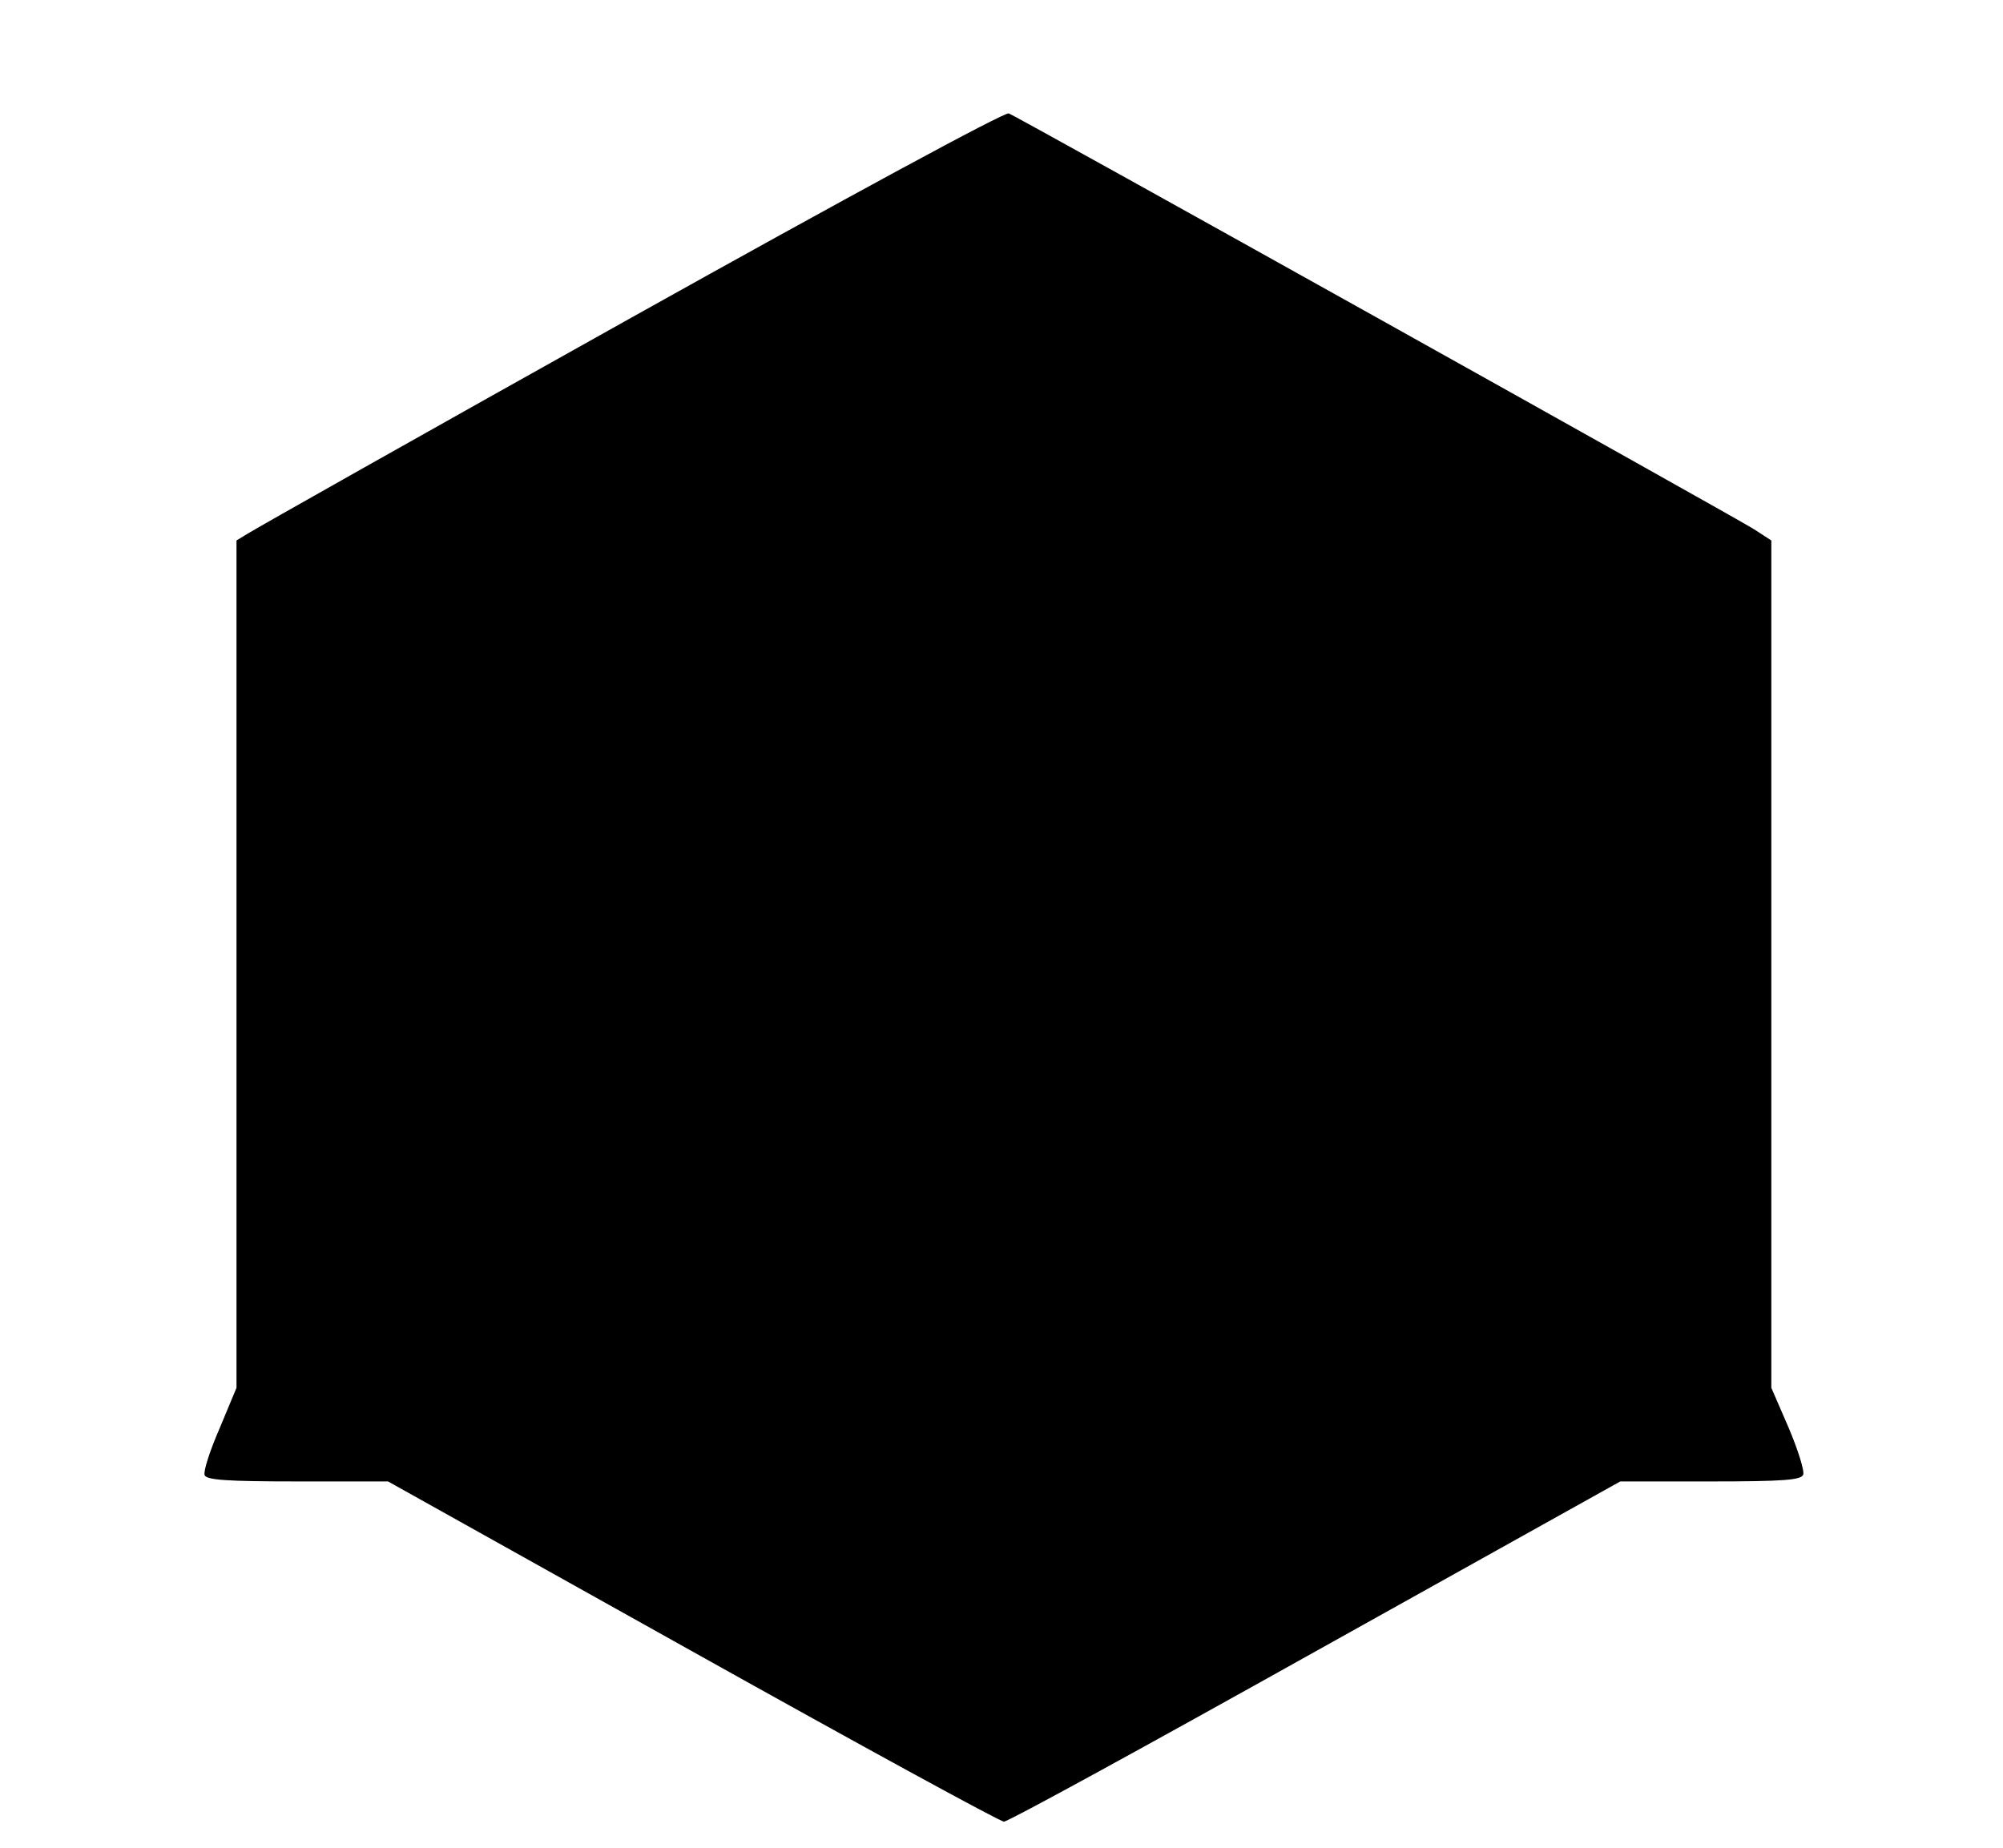
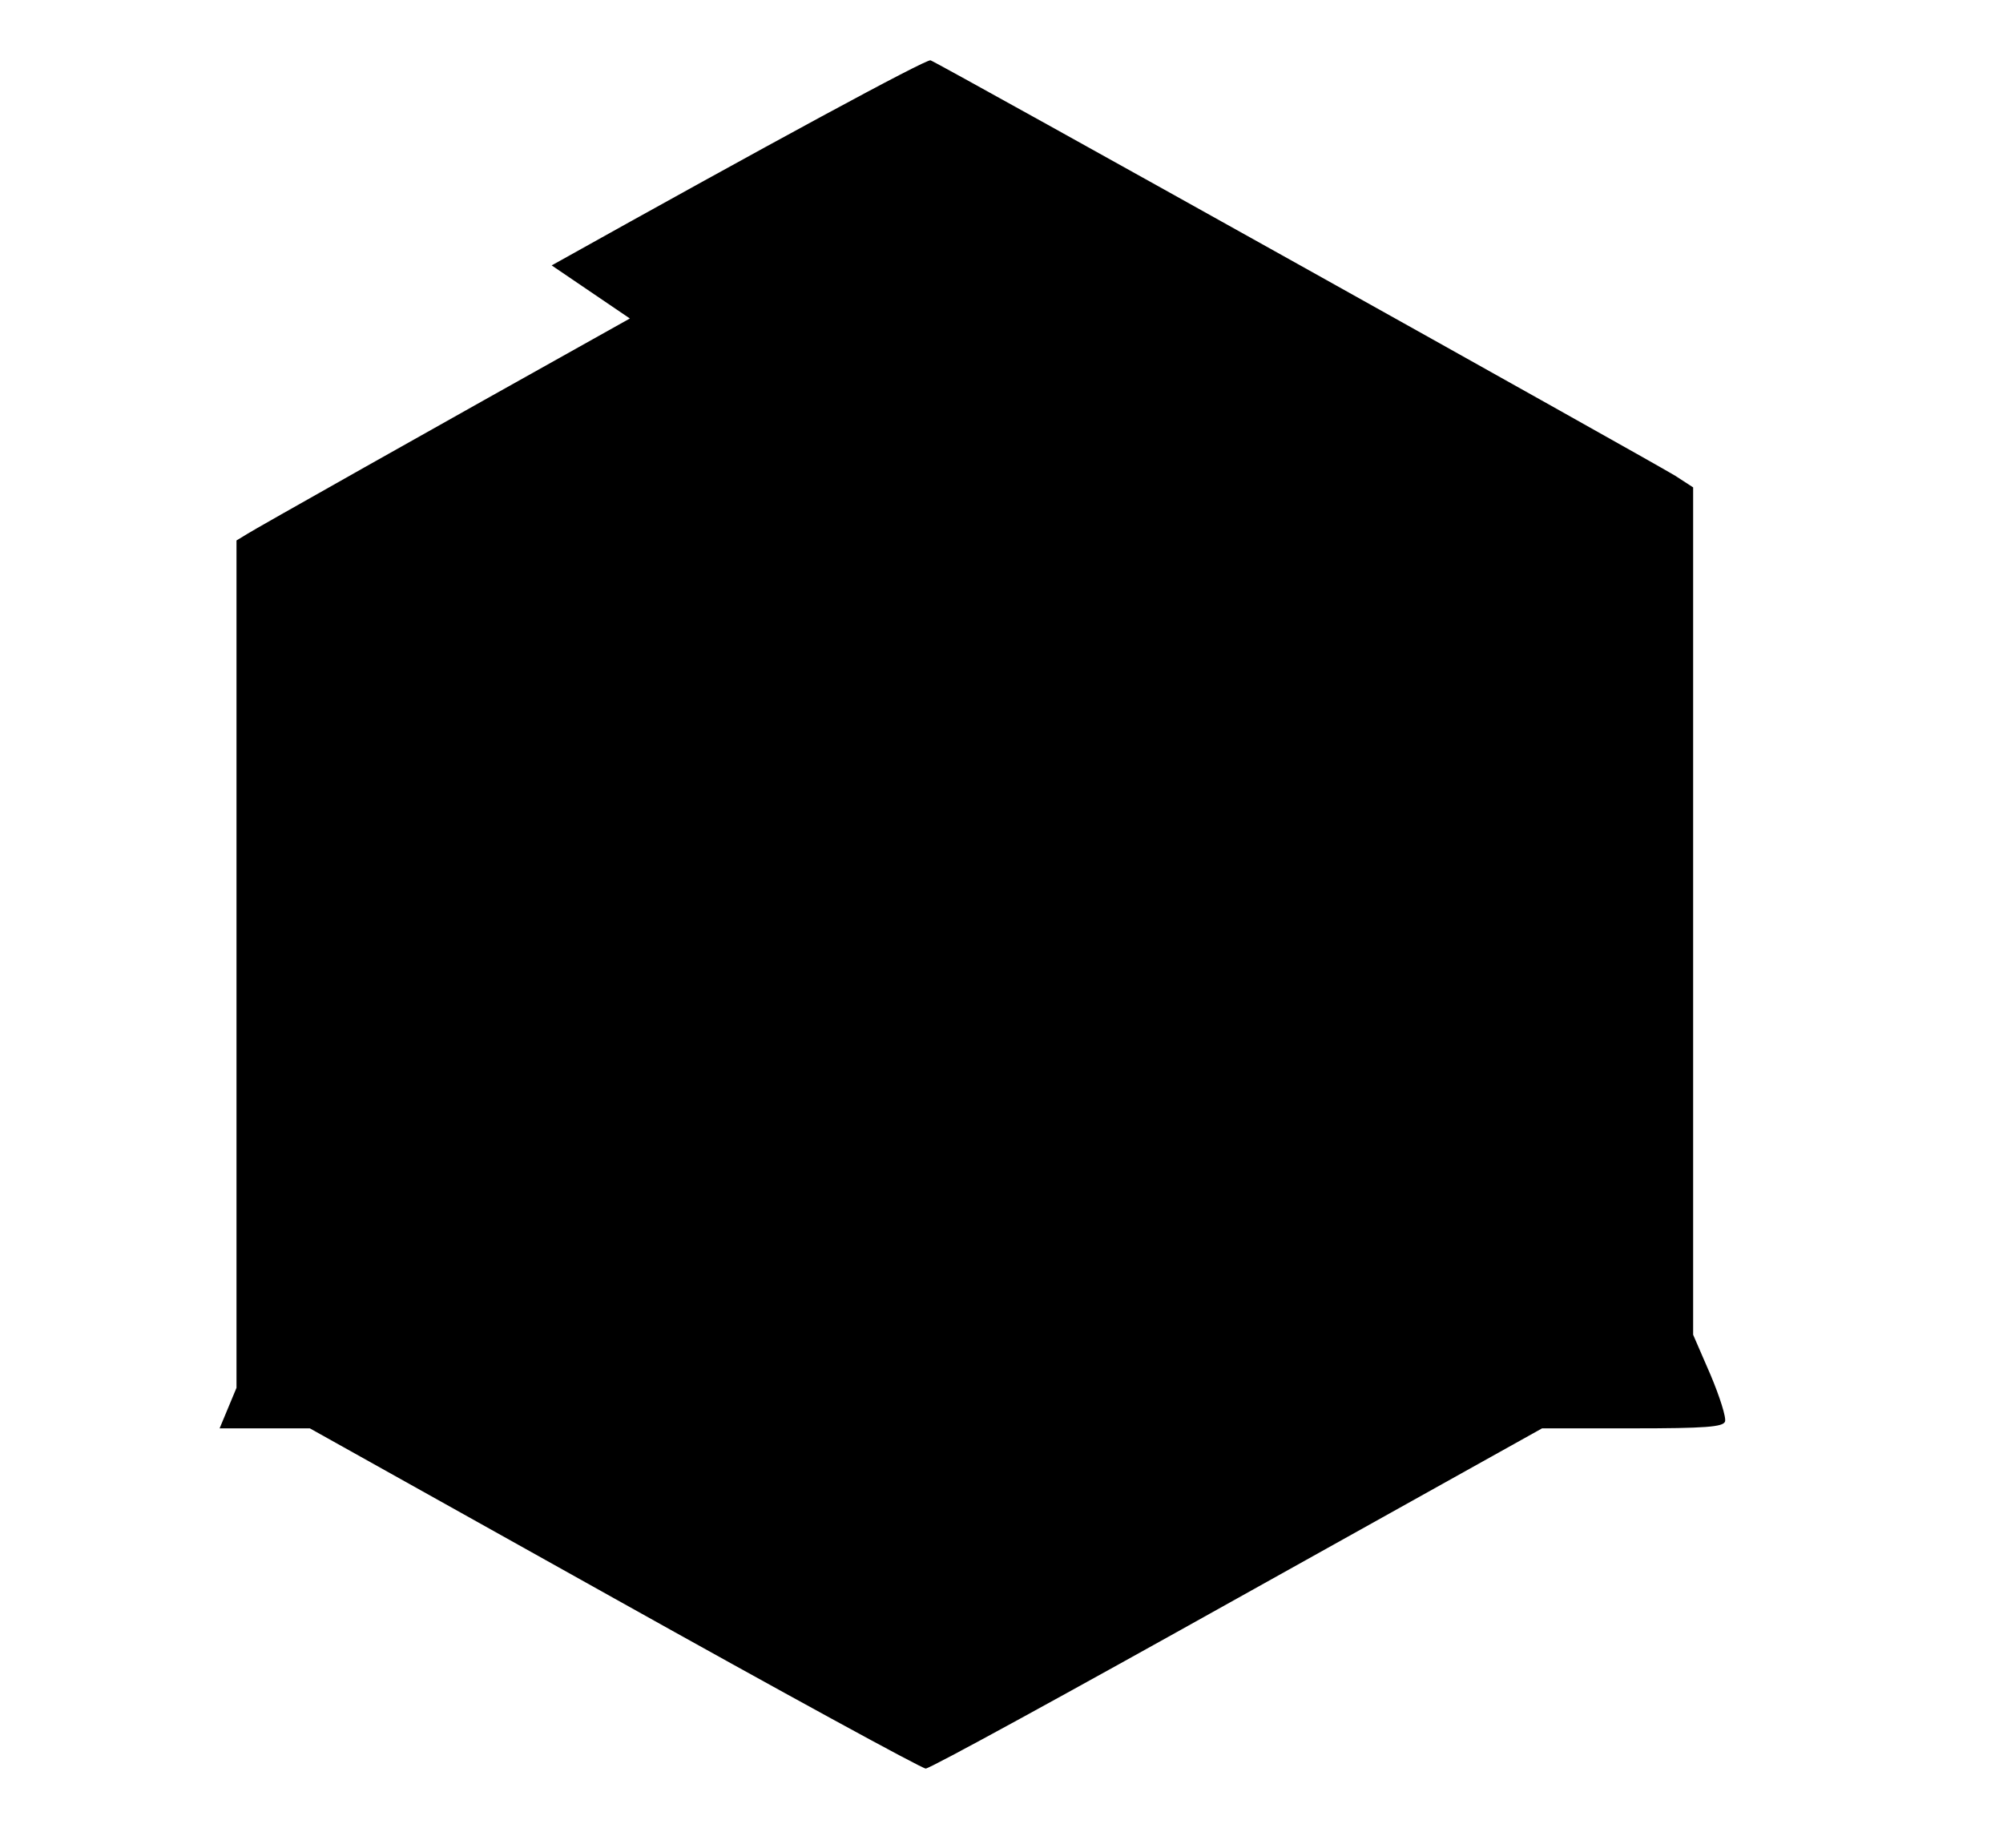
<svg xmlns="http://www.w3.org/2000/svg" version="1.0" width="415pt" height="383pt" viewBox="0 0 415 383" preserveAspectRatio="xMidYMid meet">
  <g transform="translate(0,383) scale(0.1,-0.1)" fill="#000000" stroke="none">
-     <path d="M1305 3170 c-424 -237 -780 -438 -792 -446 l-23 -14 0 -878 0 -878 -35 -84 c-20 -46 -34 -89 -31 -97 4 -10 46 -13 193 -13 l187 0 630 -352 c347 -194 638 -353 646 -353 9 0 299 159 646 353 l631 352 187 0 c152 0 188 3 192 14 3 8 -11 52 -30 97 l-36 83 0 878 0 878 -37 24 c-47 29 -1522 853 -1543 861 -9 3 -334 -173 -785 -425z" />
+     <path d="M1305 3170 c-424 -237 -780 -438 -792 -446 l-23 -14 0 -878 0 -878 -35 -84 l187 0 630 -352 c347 -194 638 -353 646 -353 9 0 299 159 646 353 l631 352 187 0 c152 0 188 3 192 14 3 8 -11 52 -30 97 l-36 83 0 878 0 878 -37 24 c-47 29 -1522 853 -1543 861 -9 3 -334 -173 -785 -425z" />
  </g>
</svg>